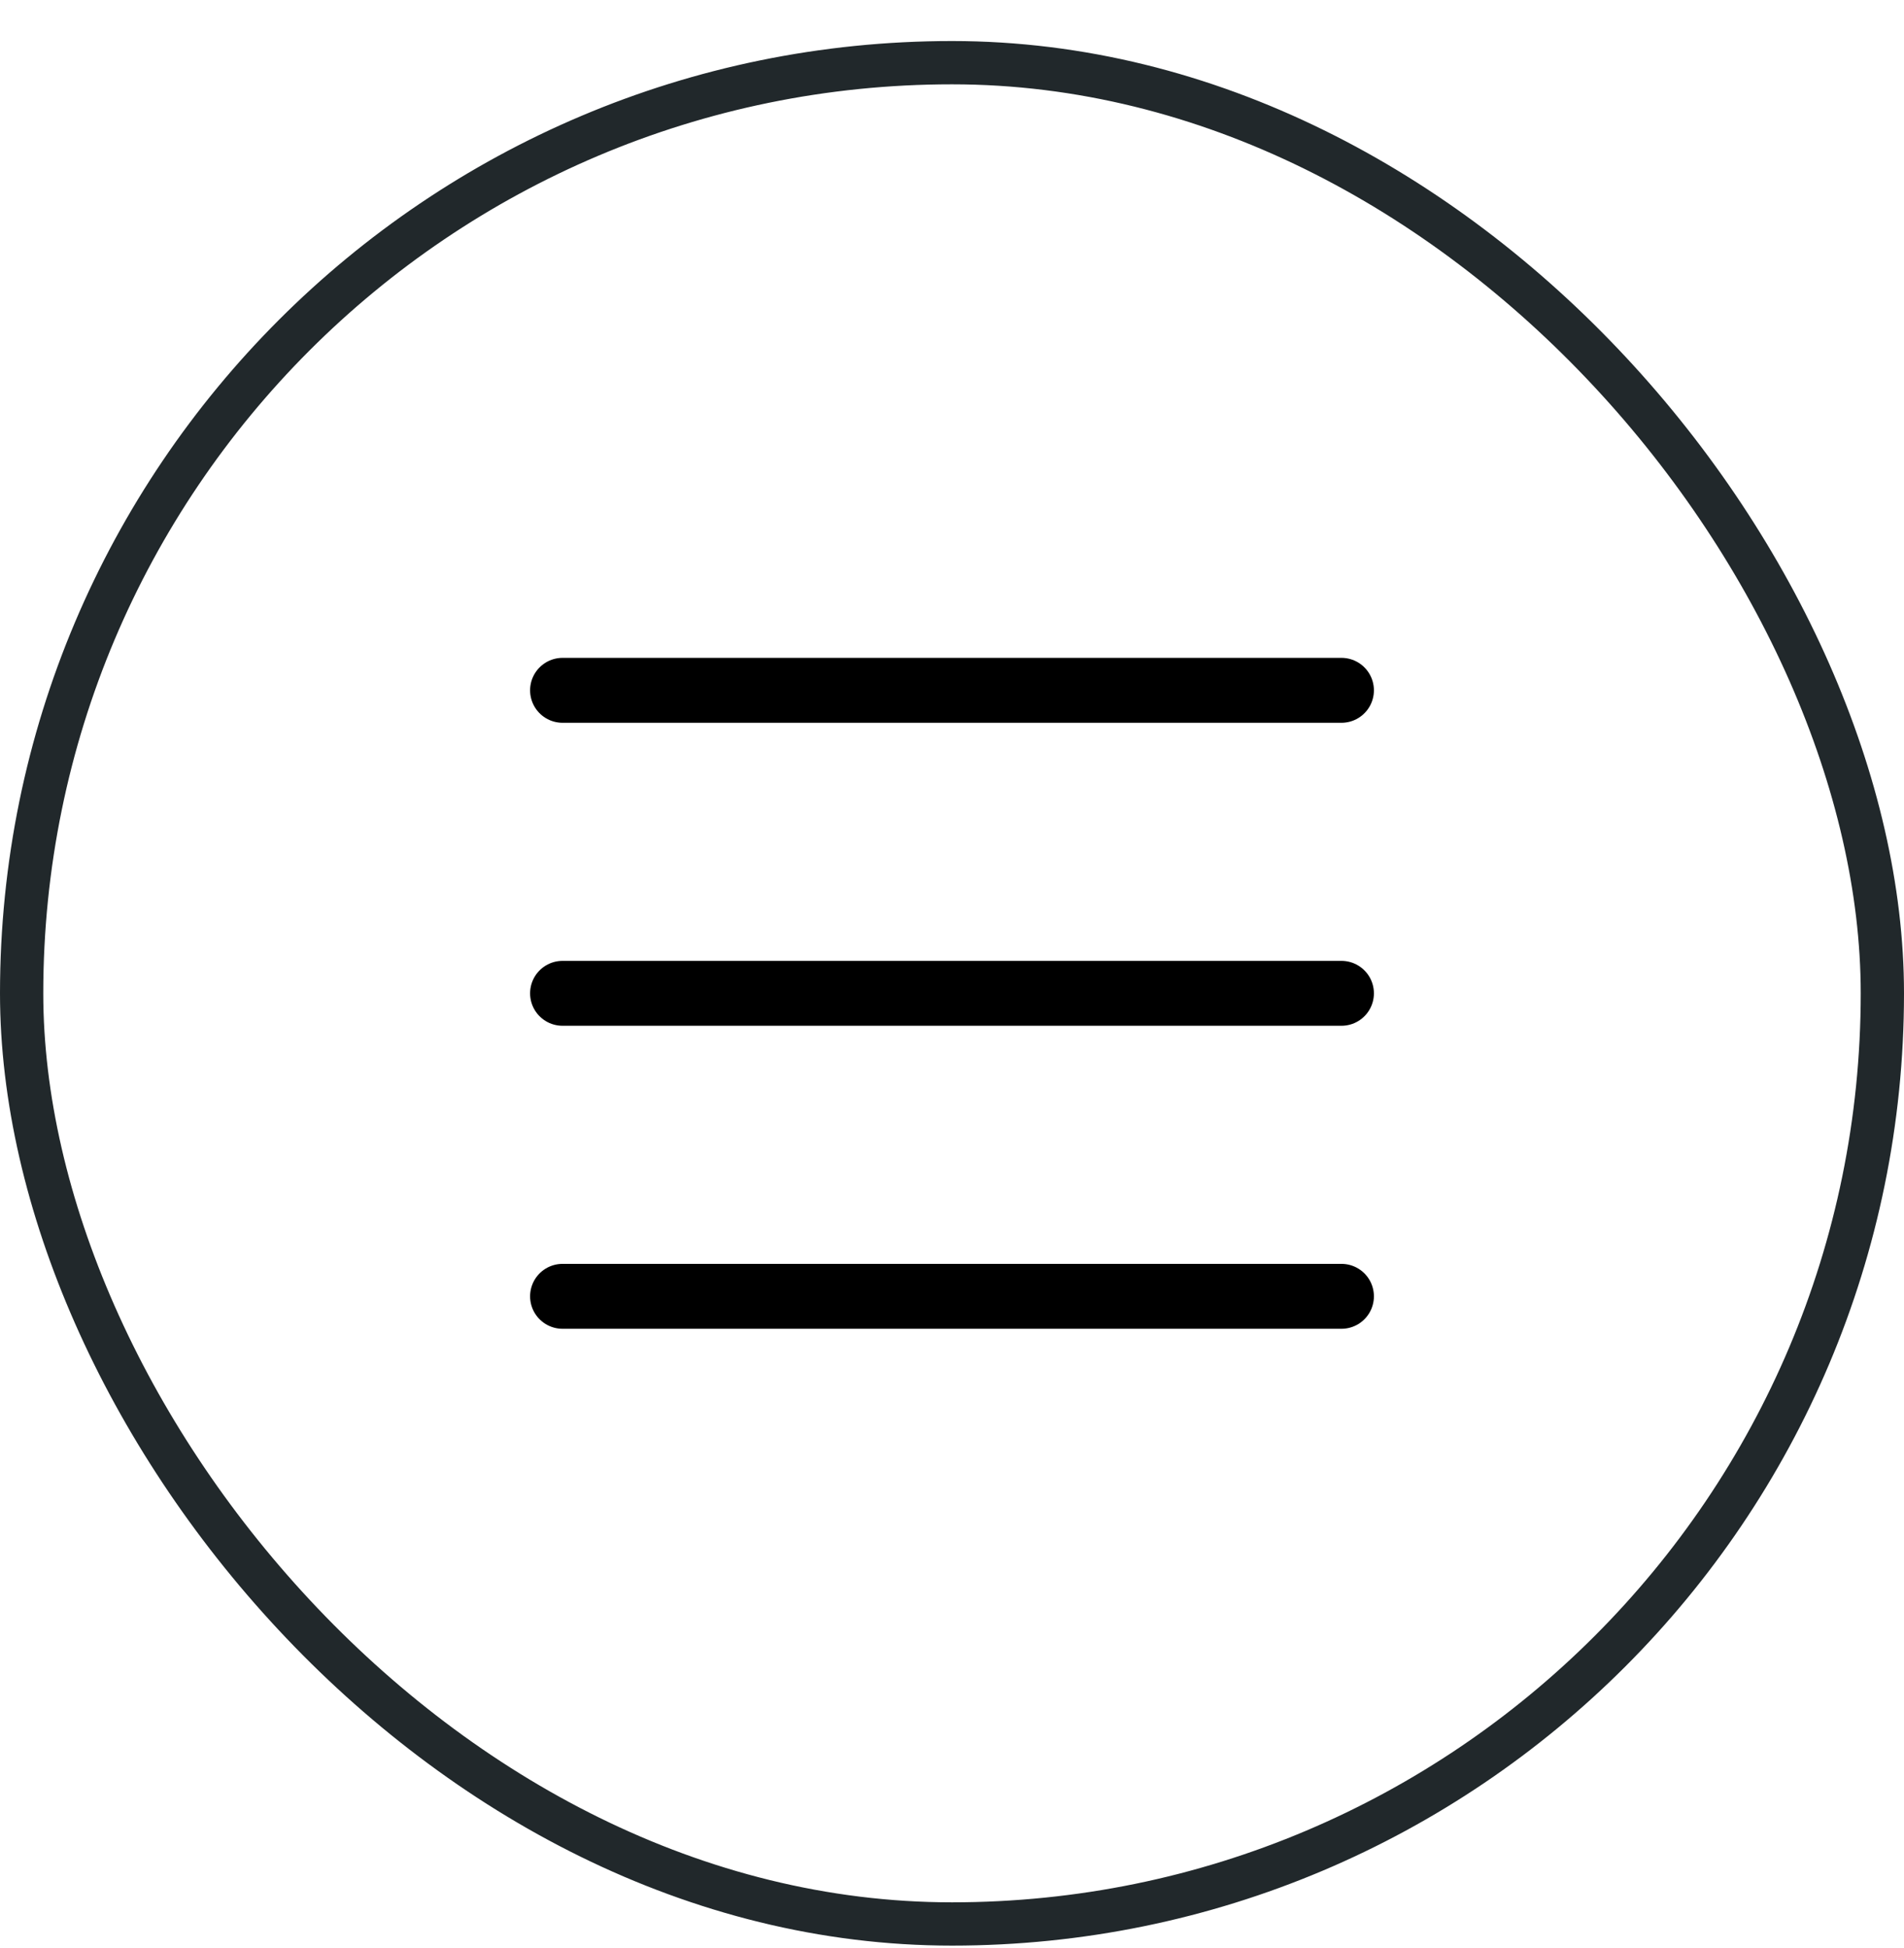
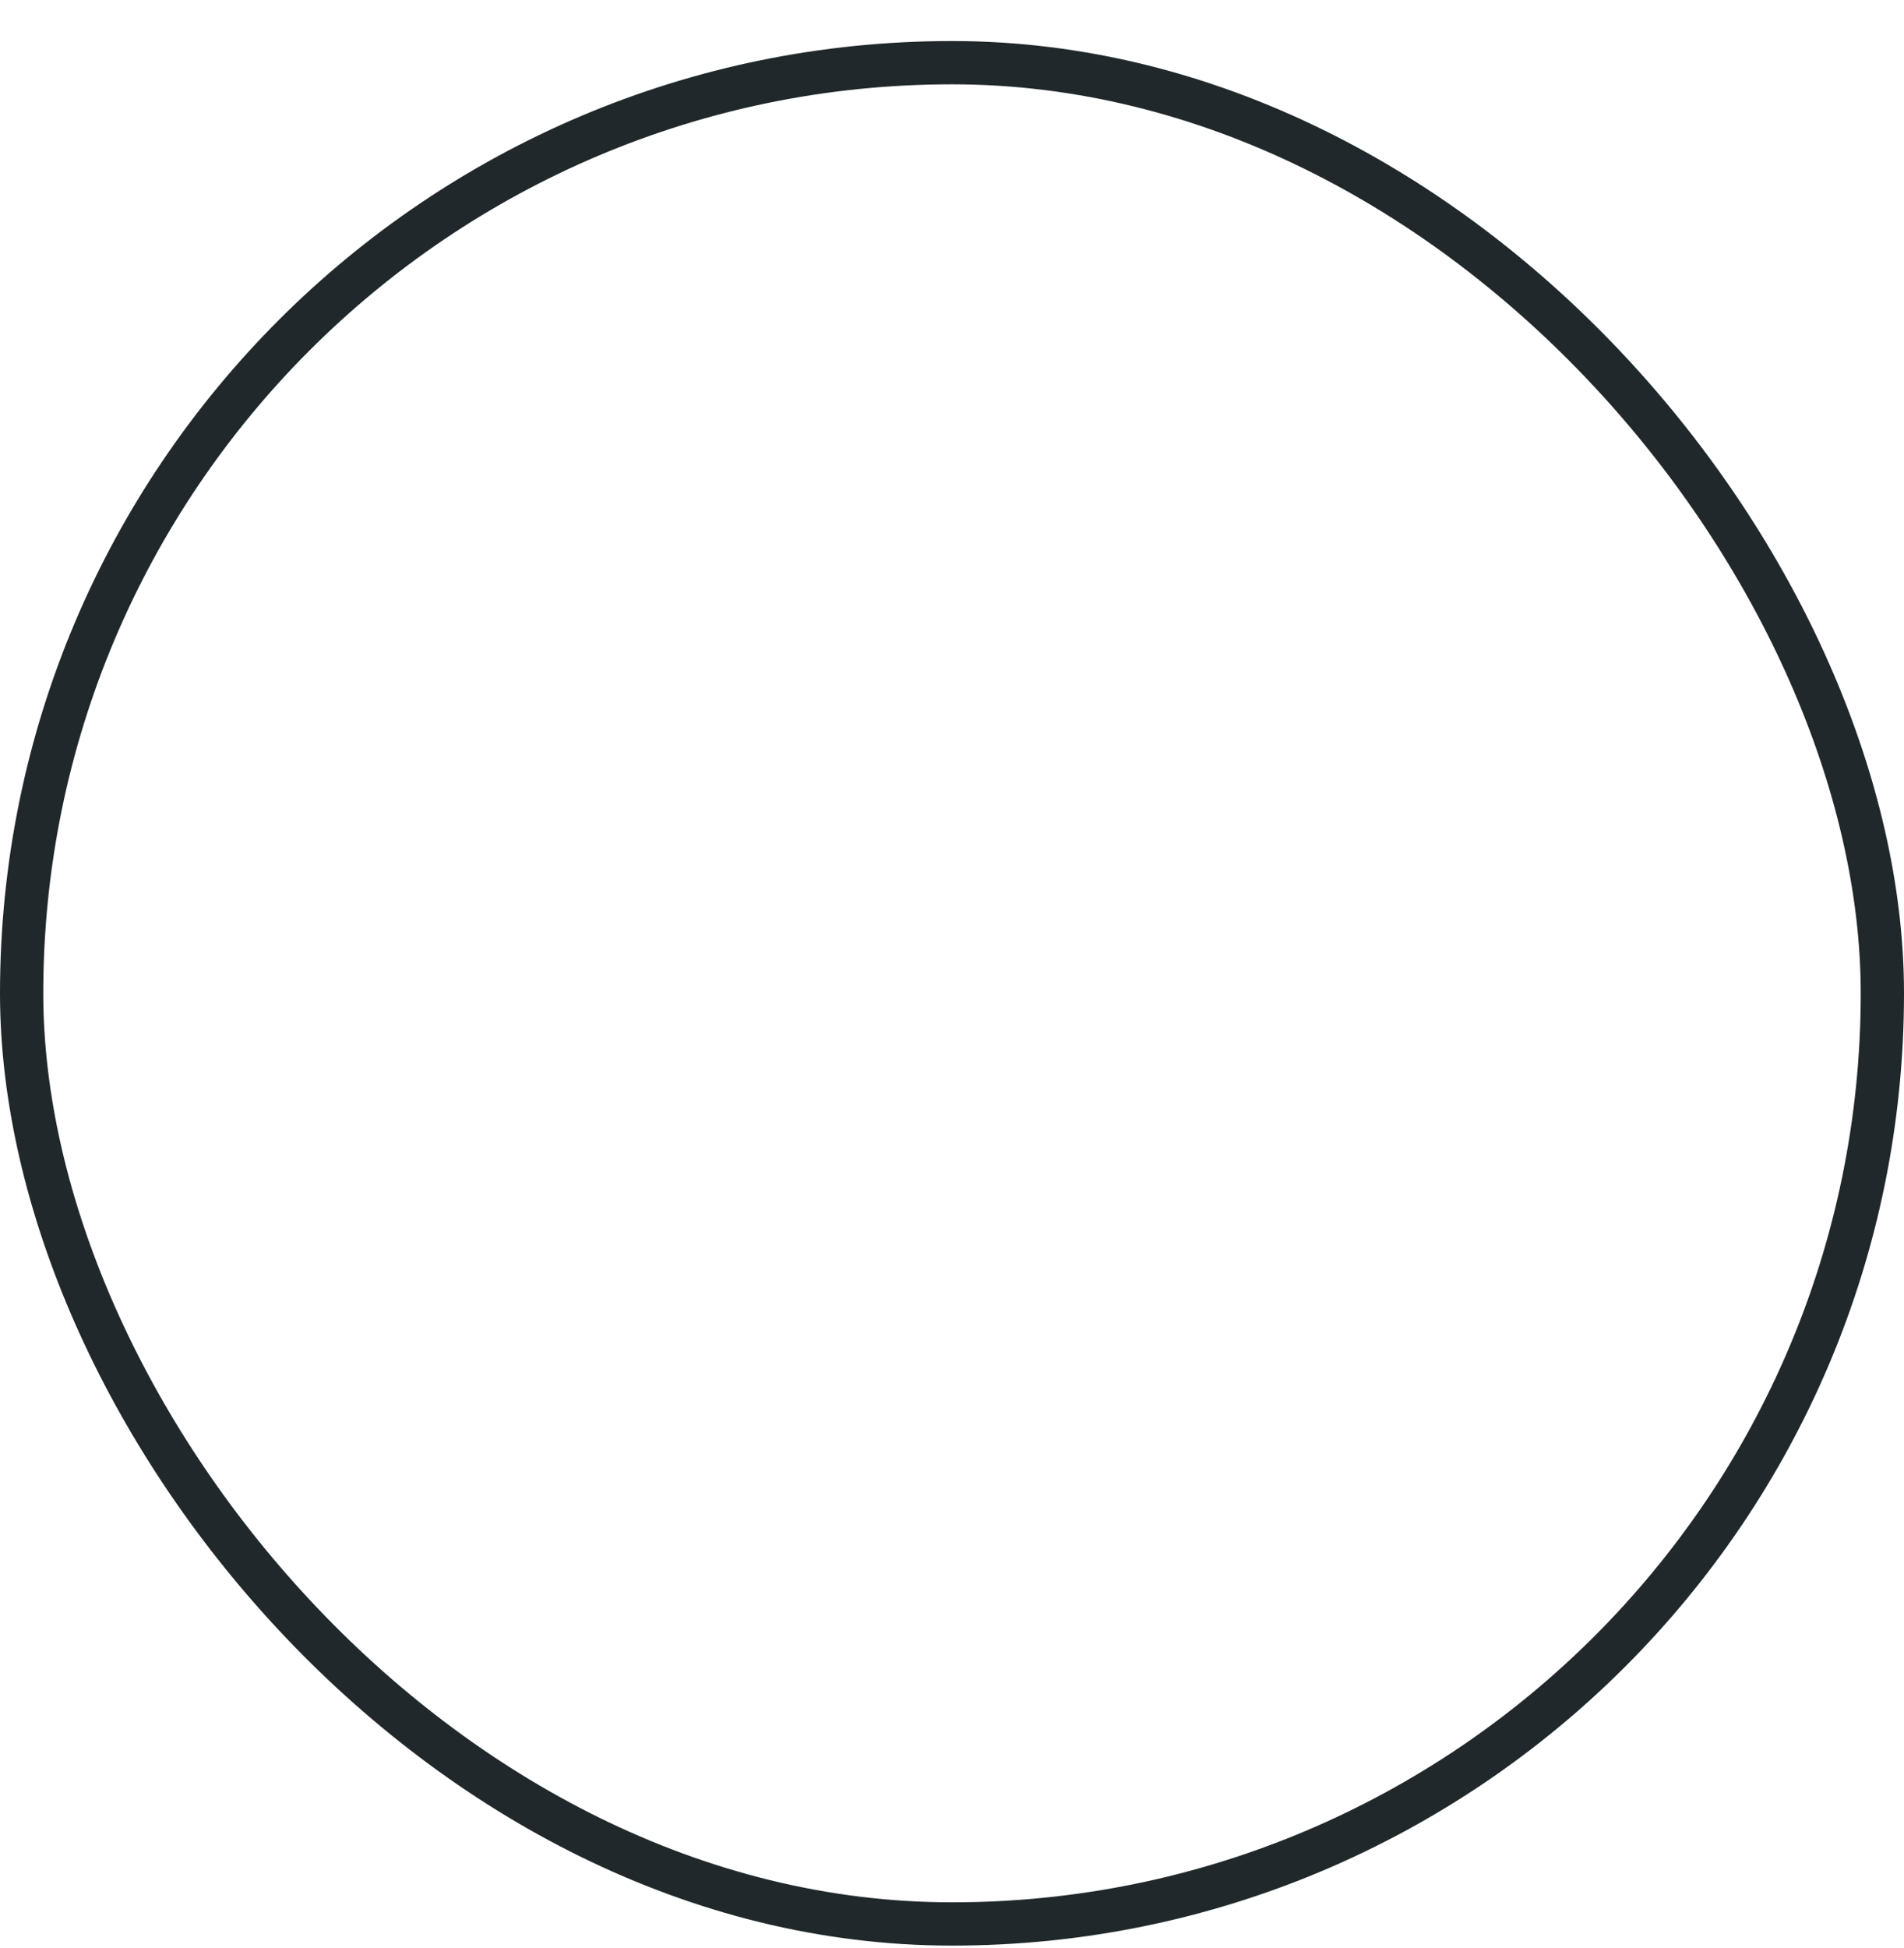
<svg xmlns="http://www.w3.org/2000/svg" width="44" height="45" viewBox="0 0 44 45" fill="none">
  <rect x="0.5" y="1.448" width="43" height="43" rx="21.5" stroke="#21282B" />
-   <path d="M13 15.948H31M13 22.948H31M13 29.948H31" stroke="black" stroke-width="1.5" stroke-linecap="round" stroke-linejoin="round" />
</svg>